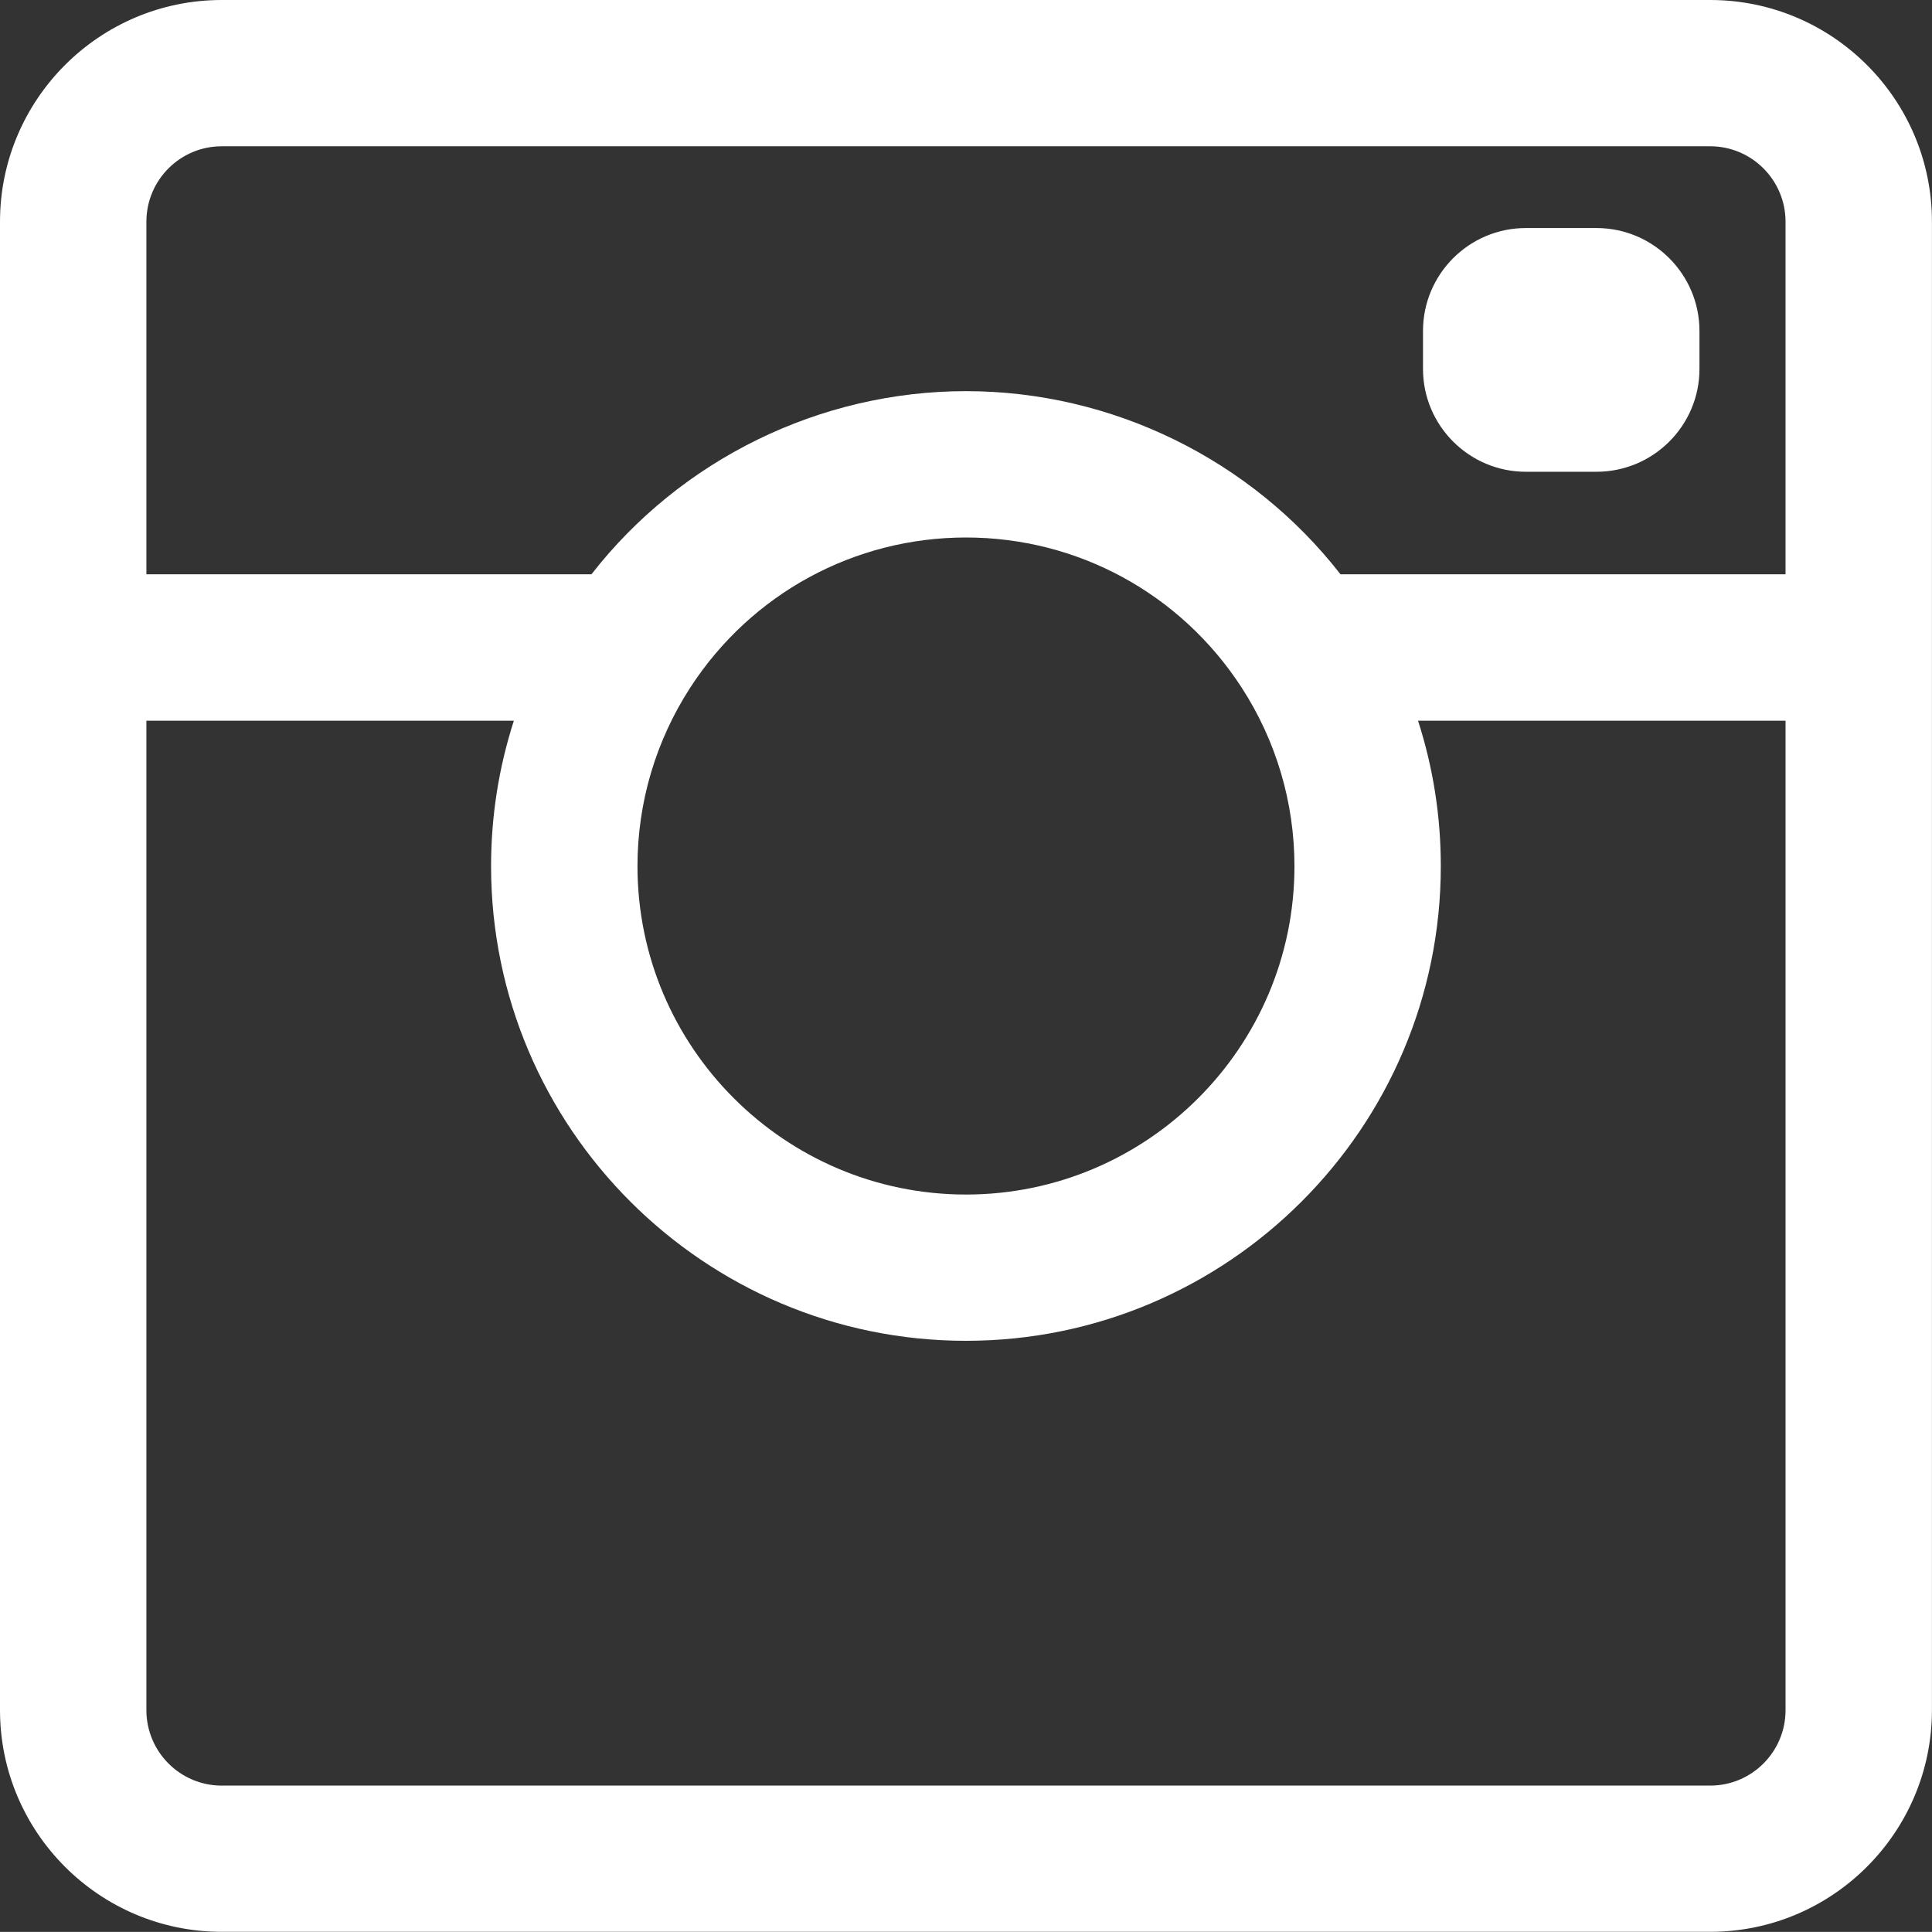
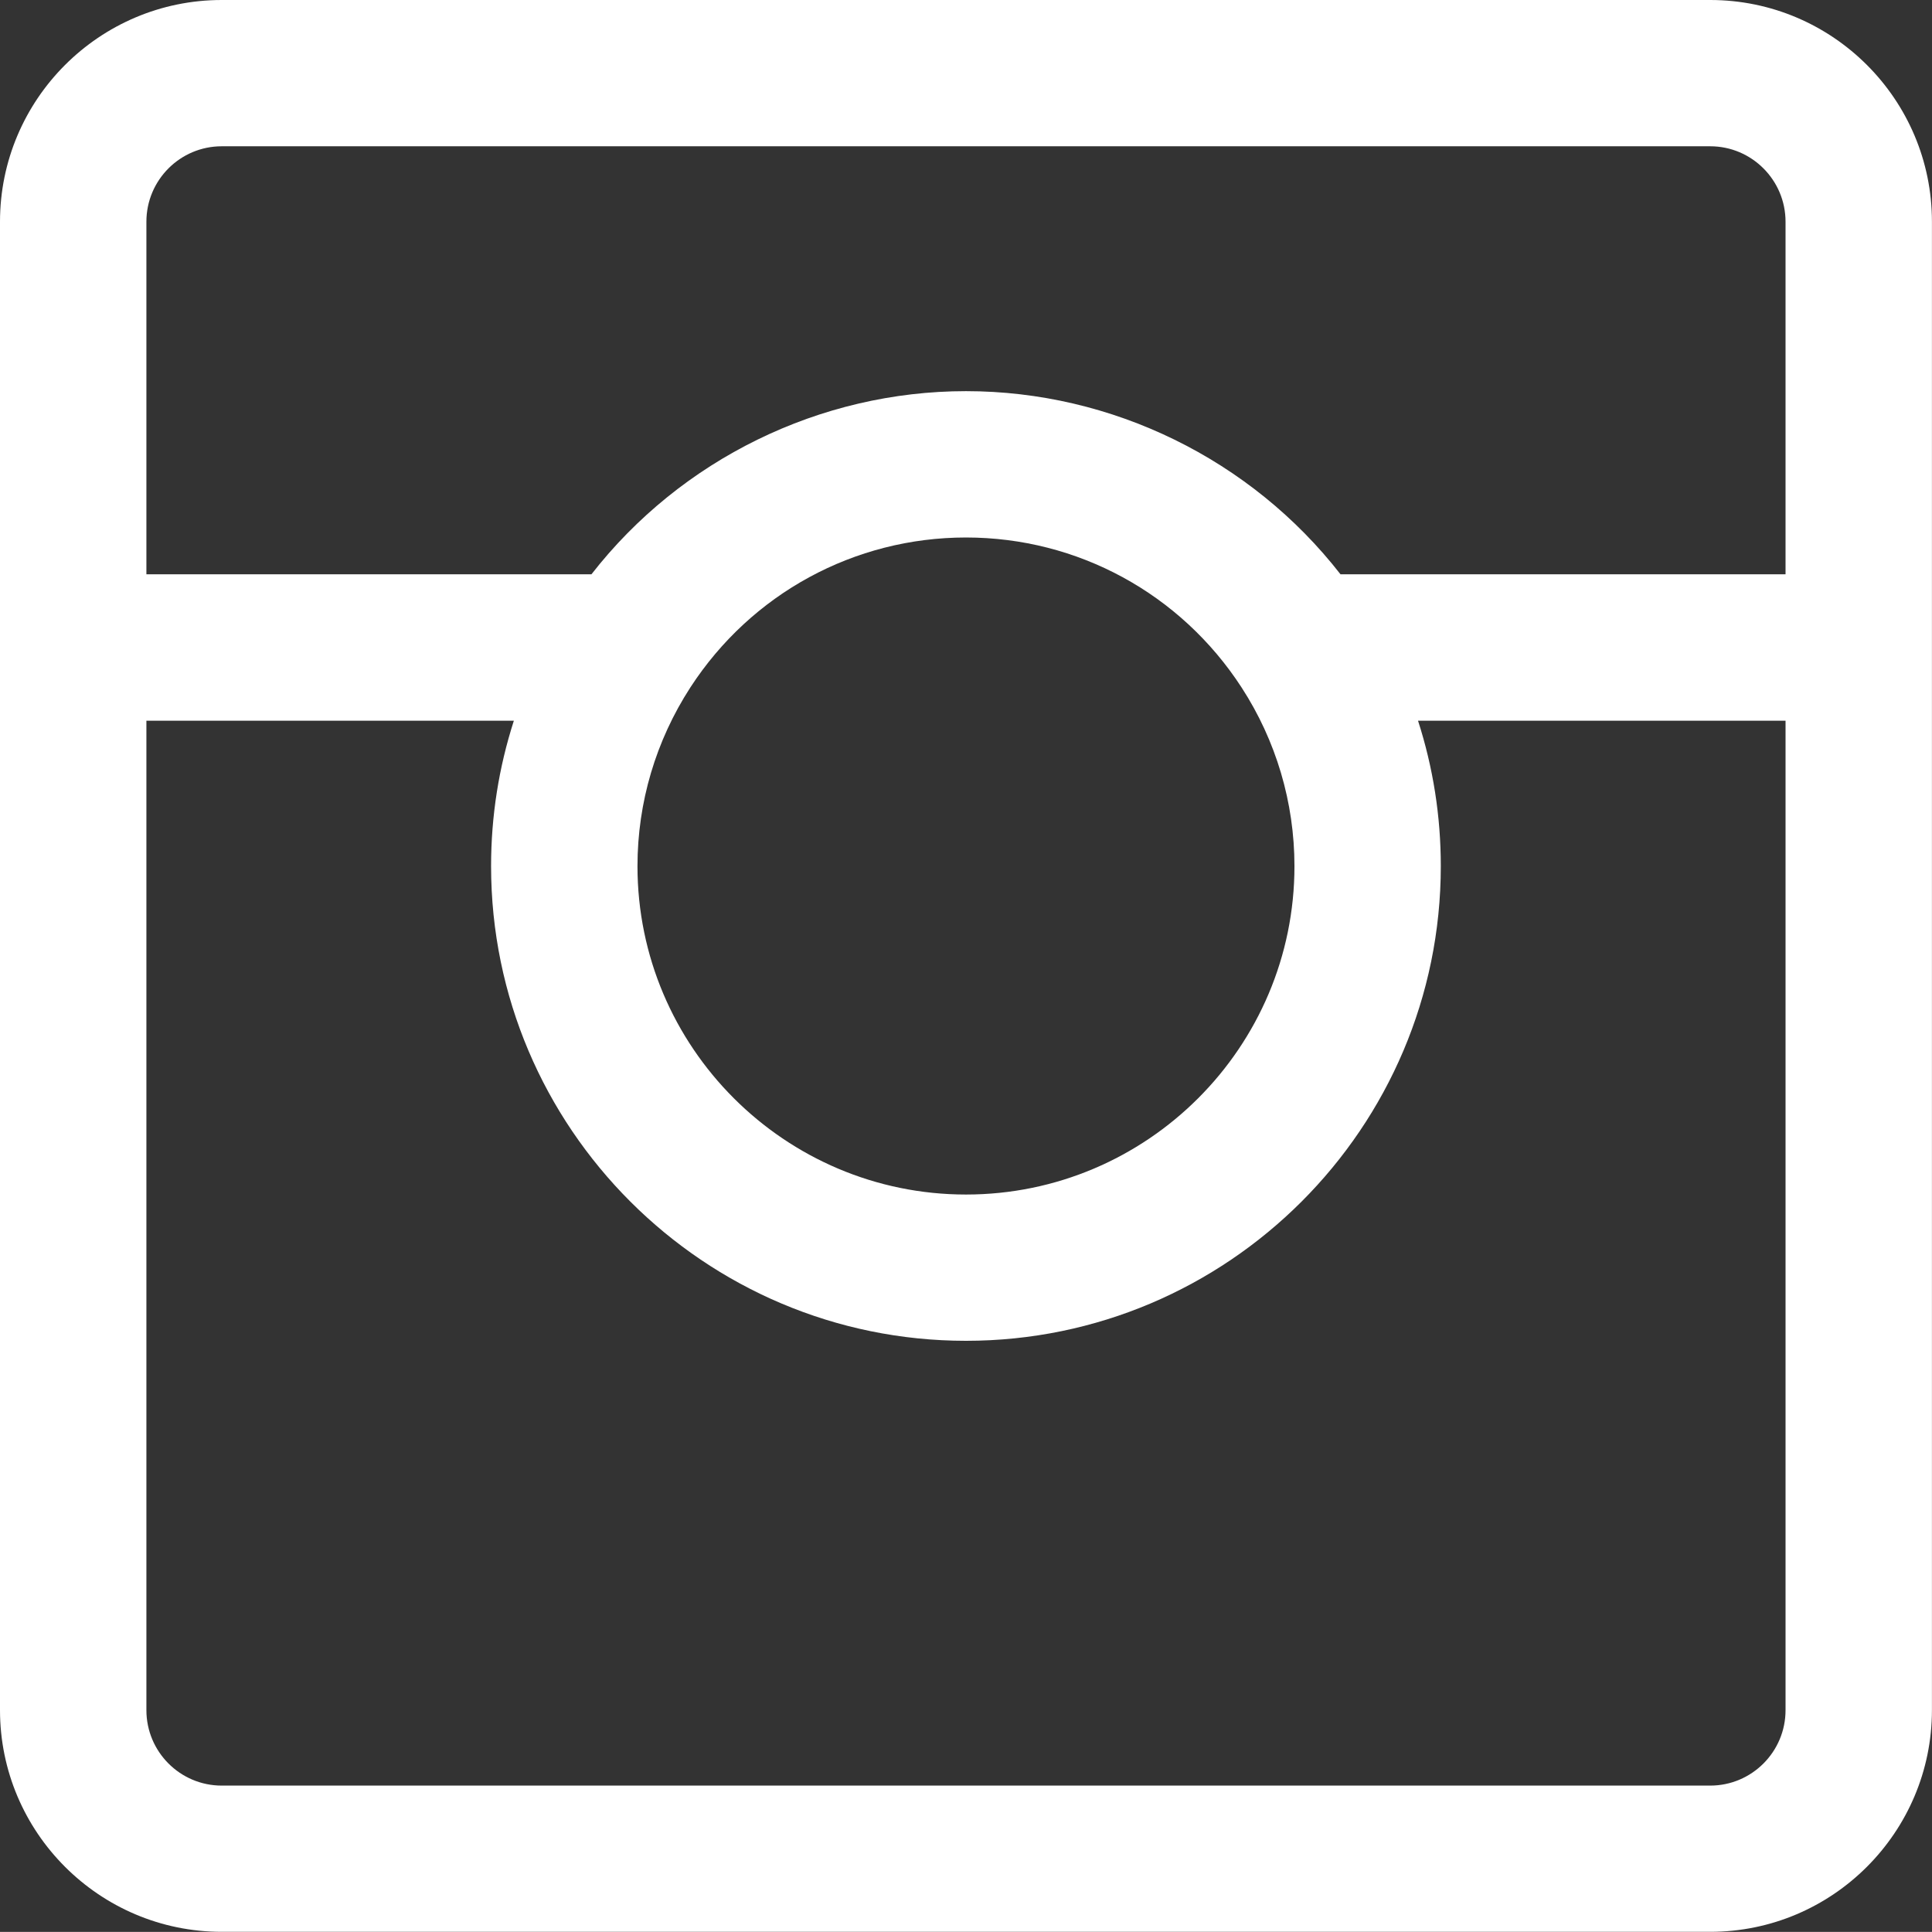
<svg xmlns="http://www.w3.org/2000/svg" xmlns:ns1="http://www.inkscape.org/namespaces/inkscape" xmlns:ns2="http://sodipodi.sourceforge.net/DTD/sodipodi-0.dtd" version="1.1" id="Layer_1" x="0px" y="0px" width="31.804px" height="31.802px" viewBox="0 0 31.804 31.802" enable-background="new 0 0 31.804 31.802" xml:space="preserve" ns1:version="0.48.4 r9939" ns2:docname="instagram icon.svg">
  <rect x="0" y="0" width="31.804" height="31.802" fill="#333333" stroke="none" />
  <defs id="defs11">
	
	
</defs>
  <ns2:namedview pagecolor="#ffffff" bordercolor="#666666" borderopacity="1" objecttolerance="10" gridtolerance="10" guidetolerance="10" ns1:pageopacity="0" ns1:pageshadow="2" ns1:window-width="1378" ns1:window-height="877" id="namedview9" showgrid="false" ns1:zoom="21.219184" ns1:cx="15.902" ns1:cy="15.901" ns1:window-x="54" ns1:window-y="-8" ns1:window-maximized="1" ns1:current-layer="Layer_1" />
  <path ns1:connector-curvature="0" id="path5" d="M 28.153,0 H 3.65 C 1.637,0 0,1.637 0,3.65 v 24.501 c 0,2.013 1.637,3.65 3.65,3.65 h 24.503 c 2.013,0 3.65,-1.638 3.65,-3.65 V 3.65 C 31.804,1.637 30.166,0 28.153,0 z m 0,29.394 H 3.65 c -0.685,0 -1.24,-0.557 -1.24,-1.242 V 11.864 h 6.049 c -0.248,0.771 -0.375,1.571 -0.375,2.394 0,4.309 3.509,7.814 7.818,7.814 4.309,0 7.816,-3.506 7.816,-7.814 0,-0.82 -0.126,-1.623 -0.375,-2.394 h 6.05 v 16.287 c 10e-4,0.686 -0.556,1.243 -1.24,1.243 z m -12.251,-9.73 c -2.982,0 -5.408,-2.426 -5.408,-5.406 0,-1.048 0.302,-2.065 0.872,-2.944 1.004,-1.544 2.699,-2.466 4.536,-2.466 1.836,0 3.532,0.922 4.536,2.468 0.568,0.875 0.871,1.894 0.871,2.942 10e-4,2.98 -2.424,5.406 -5.407,5.406 z M 9.736,9.454 H 2.41 V 3.65 c 0,-0.686 0.556,-1.242 1.24,-1.242 h 24.503 c 0.684,0 1.24,0.557 1.24,1.242 V 9.454 H 22.067 C 20.594,7.562 18.305,6.439 15.902,6.439 c -2.404,0 -4.693,1.123 -6.166,3.015 z" style="stroke:none;stroke-opacity:1;fill:#ffffff;fill-opacity:1" />
-   <path ns1:connector-curvature="0" id="path7" d="m 25.118,7.766 h 1.163 c 0.935,0 1.695,-0.76 1.695,-1.692 V 5.448 c 0,-0.935 -0.761,-1.694 -1.695,-1.694 h -1.163 c -0.935,0 -1.693,0.76 -1.693,1.694 v 0.625 c 0,0.933 0.759,1.693 1.693,1.693 z" style="stroke:none;stroke-opacity:1;fill:#ffffff;fill-opacity:1" />
</svg>